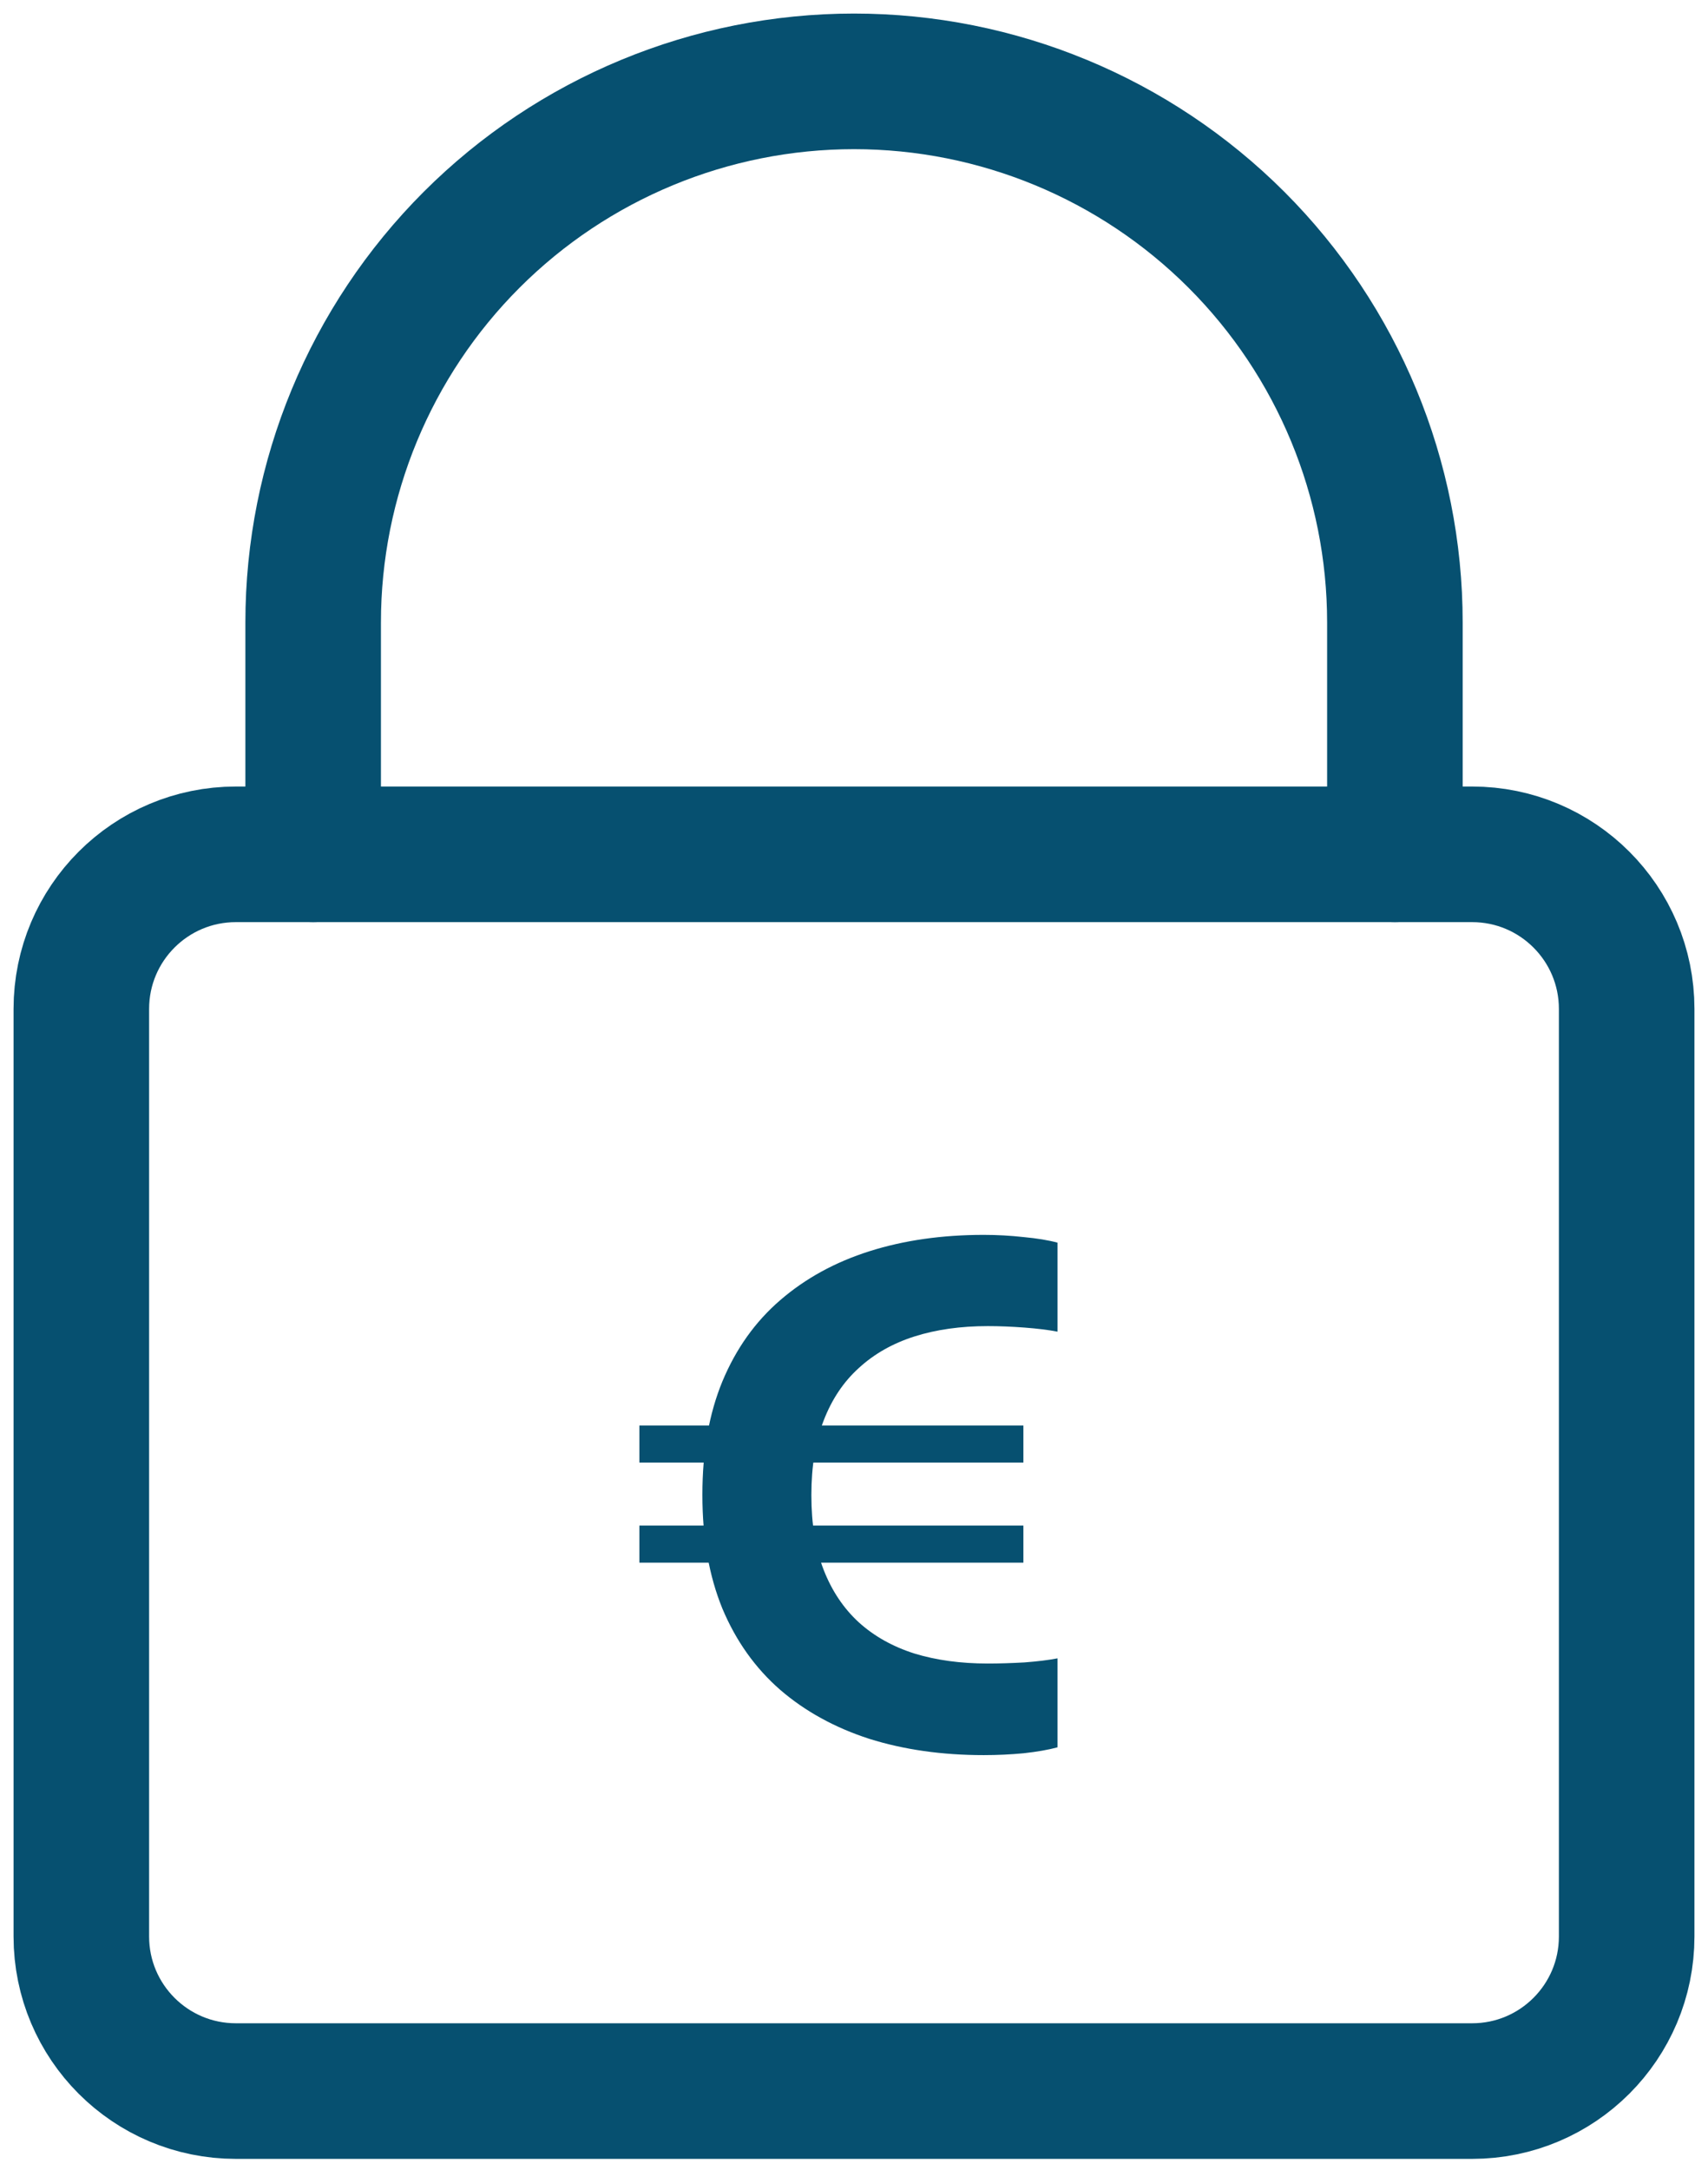
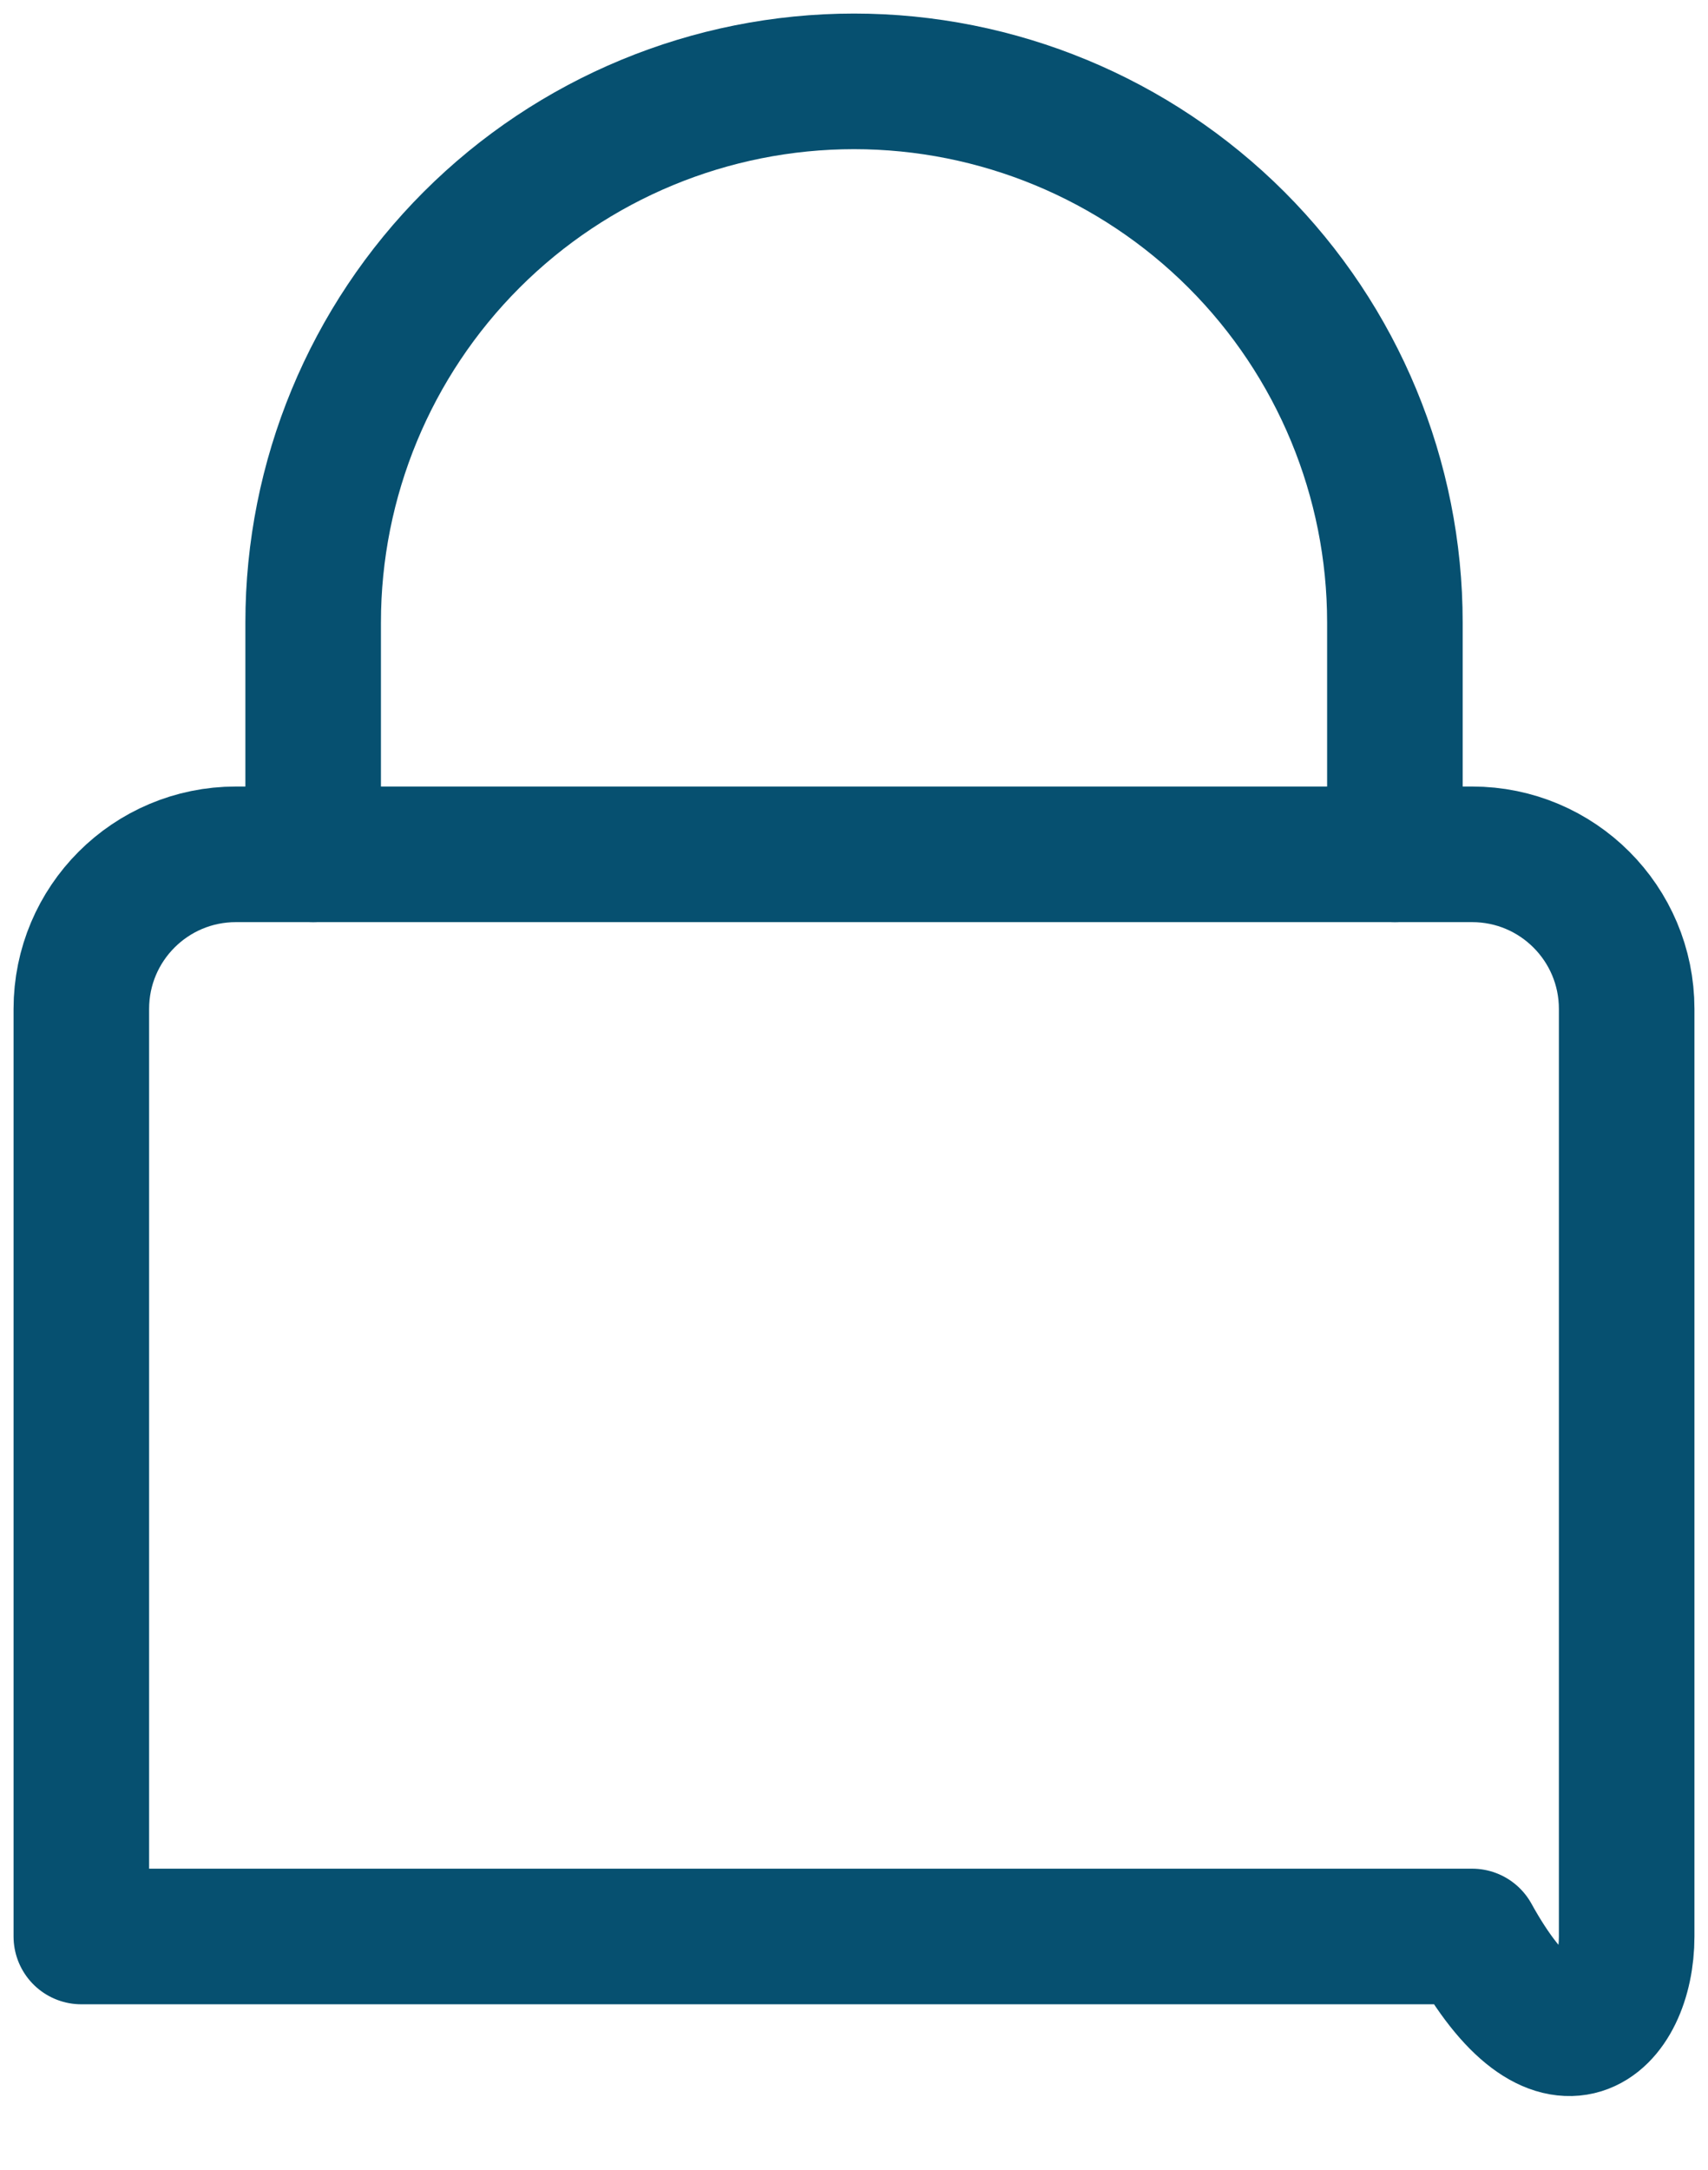
<svg xmlns="http://www.w3.org/2000/svg" width="63" height="80" viewBox="0 0 63 80" fill="none">
-   <path d="M36.285 64.713C36.786 64.713 37.279 64.69 37.762 64.644C38.254 64.59 38.669 64.517 39.006 64.426V61.145C38.678 61.208 38.272 61.258 37.789 61.295C37.306 61.322 36.855 61.336 36.435 61.336C35.433 61.336 34.531 61.213 33.728 60.967C32.926 60.712 32.243 60.329 31.678 59.818C31.113 59.299 30.68 58.652 30.379 57.877C30.078 57.102 29.928 56.191 29.928 55.143V55.115C29.928 54.067 30.078 53.156 30.379 52.381C30.68 51.597 31.113 50.95 31.678 50.44C32.243 49.92 32.926 49.533 33.728 49.277C34.531 49.022 35.433 48.895 36.435 48.895C36.855 48.895 37.306 48.913 37.789 48.949C38.272 48.986 38.678 49.036 39.006 49.1V45.818C38.669 45.727 38.254 45.659 37.762 45.613C37.279 45.559 36.786 45.531 36.285 45.531C34.745 45.531 33.341 45.732 32.074 46.133C30.807 46.534 29.709 47.135 28.779 47.938C27.859 48.73 27.148 49.728 26.646 50.932C26.154 52.126 25.908 53.516 25.908 55.102V55.129C25.908 56.715 26.154 58.109 26.646 59.312C27.148 60.507 27.859 61.505 28.779 62.307C29.7 63.1 30.794 63.701 32.06 64.111C33.337 64.512 34.745 64.713 36.285 64.713ZM23.584 57.617H37.748V56.25H23.584V57.617ZM23.584 53.926H37.748V52.559H23.584V53.926Z" fill="#065070" />
-   <path d="M54.3 31.5H8.7C5.552 31.5 3 34.052 3 37.2V71.4C3 74.548 5.552 77.1 8.7 77.1H54.3C57.448 77.1 60 74.548 60 71.4V37.2C60 34.052 57.448 31.5 54.3 31.5Z" stroke="#065070" stroke-width="5" stroke-linecap="round" stroke-linejoin="round" />
+   <path d="M54.3 31.5H8.7C5.552 31.5 3 34.052 3 37.2V71.4H54.3C57.448 77.1 60 74.548 60 71.4V37.2C60 34.052 57.448 31.5 54.3 31.5Z" stroke="#065070" stroke-width="5" stroke-linecap="round" stroke-linejoin="round" />
  <path d="M51.451 31.5V22.95C51.451 17.659 49.349 12.585 45.608 8.843C41.866 5.102 36.792 3 31.501 3C26.21 3 21.135 5.102 17.394 8.843C13.653 12.585 11.551 17.659 11.551 22.95V31.5" stroke="#065070" stroke-width="5" stroke-linecap="round" stroke-linejoin="round" />
</svg>